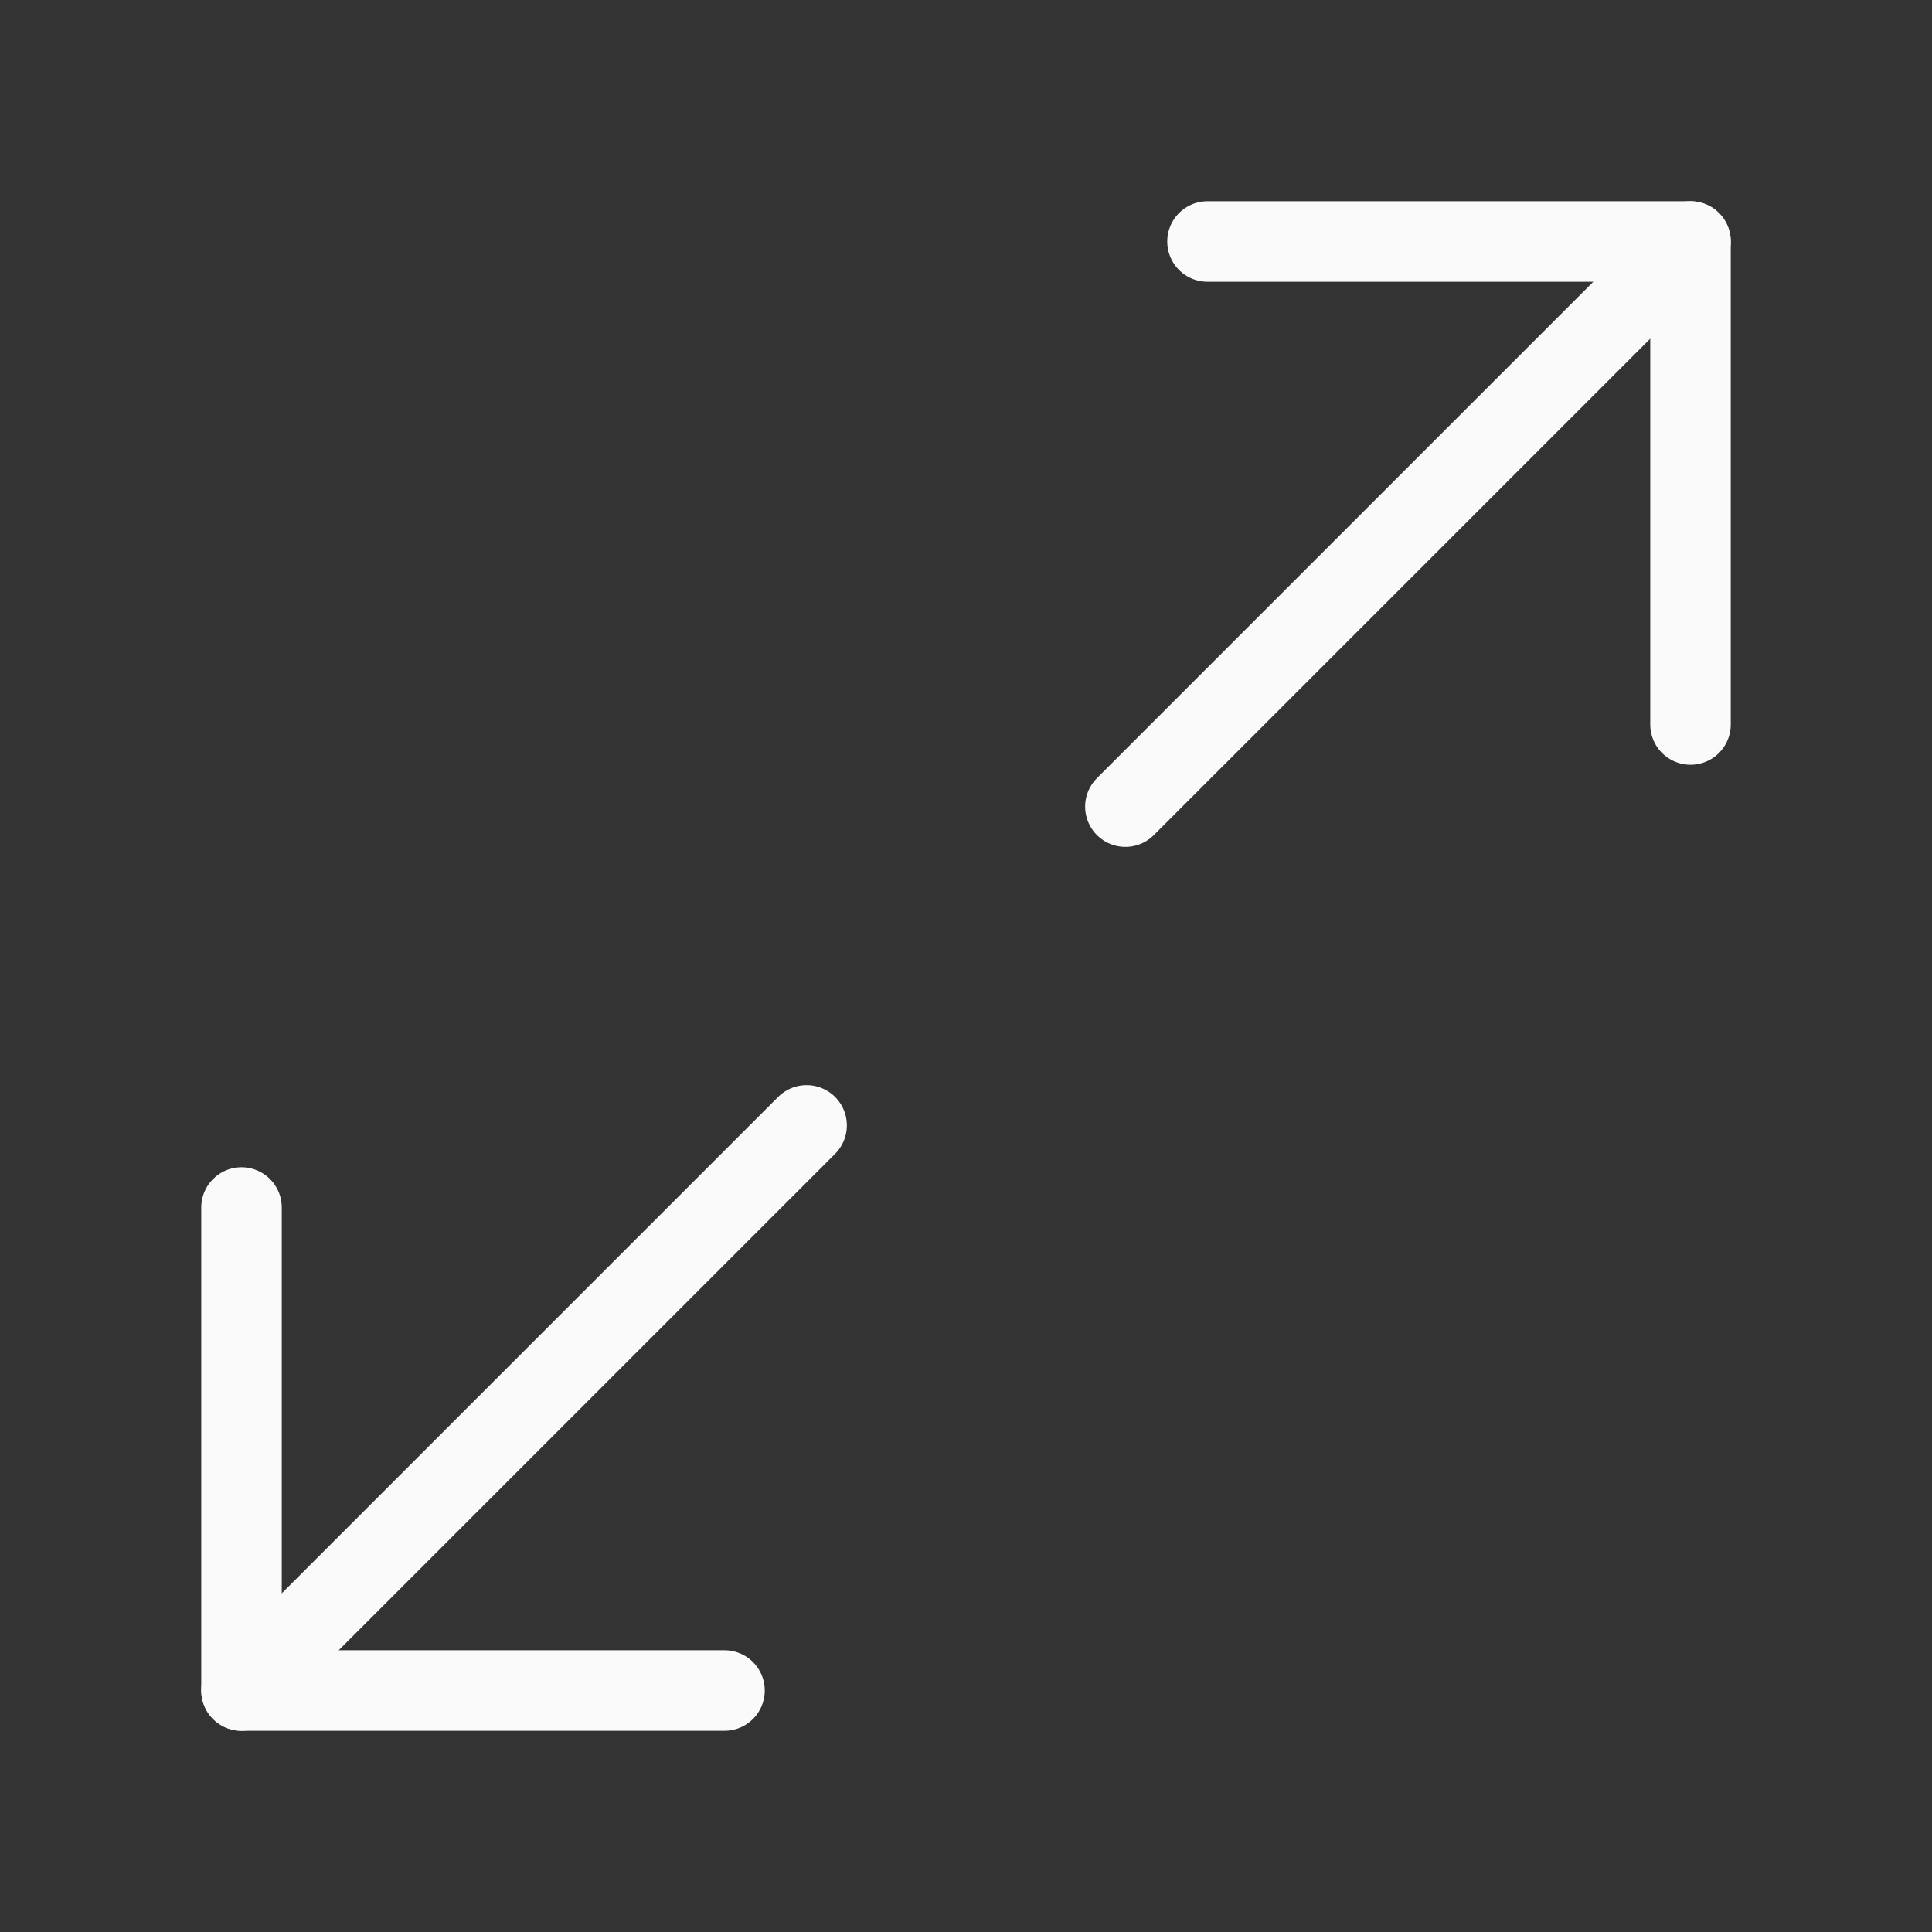
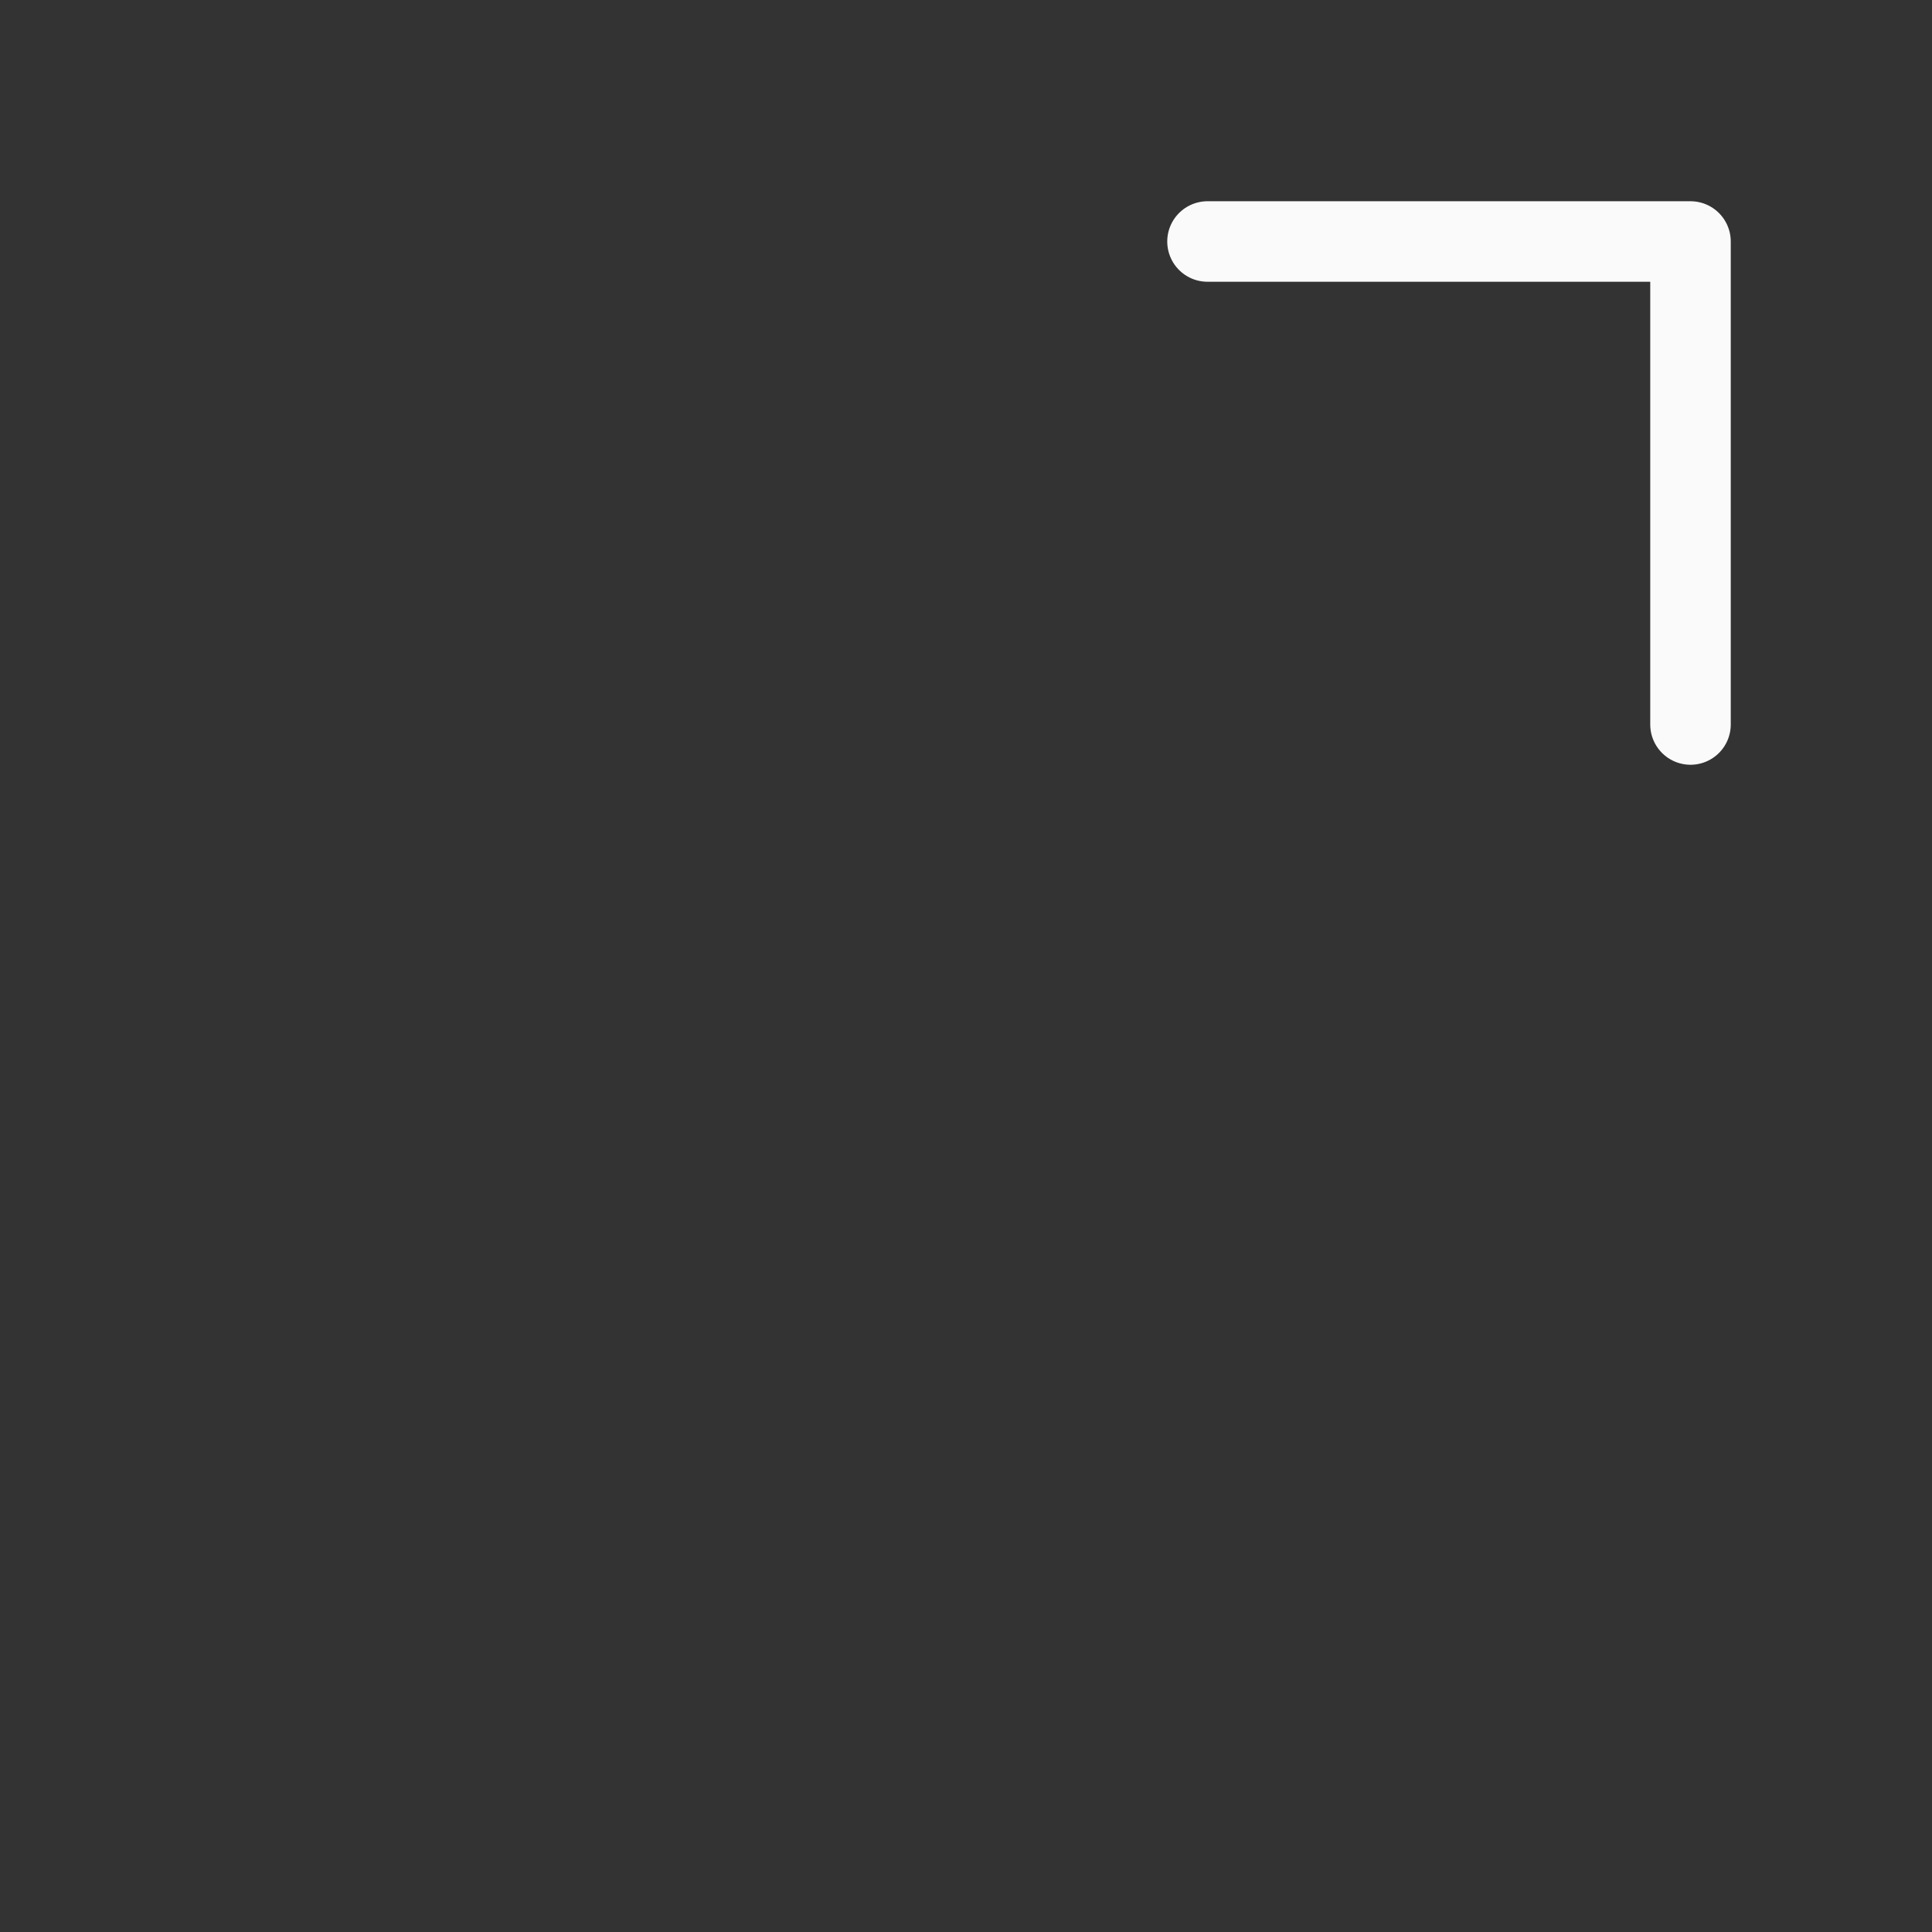
<svg xmlns="http://www.w3.org/2000/svg" version="1.1" id="Calque_1" x="0px" y="0px" viewBox="0 0 40 40" style="enable-background:new 0 0 40 40;" xml:space="preserve">
  <rect x="0" y="0" width="40" height="40" fill="#333333" stroke="none" />
  <style type="text/css">
	.st0{fill:none;stroke:#FAFAFA;stroke-width:1.667;stroke-linecap:round;stroke-linejoin:round;stroke-miterlimit:6.667;}
</style>
  <polyline class="st0" points="25,5 35,5 35,15 " />
-   <polyline class="st0" points="15,35 5,35 5,25 " />
-   <line class="st0" x1="35" y1="5" x2="23.3" y2="16.7" />
-   <line class="st0" x1="5" y1="35" x2="16.7" y2="23.3" />
</svg>